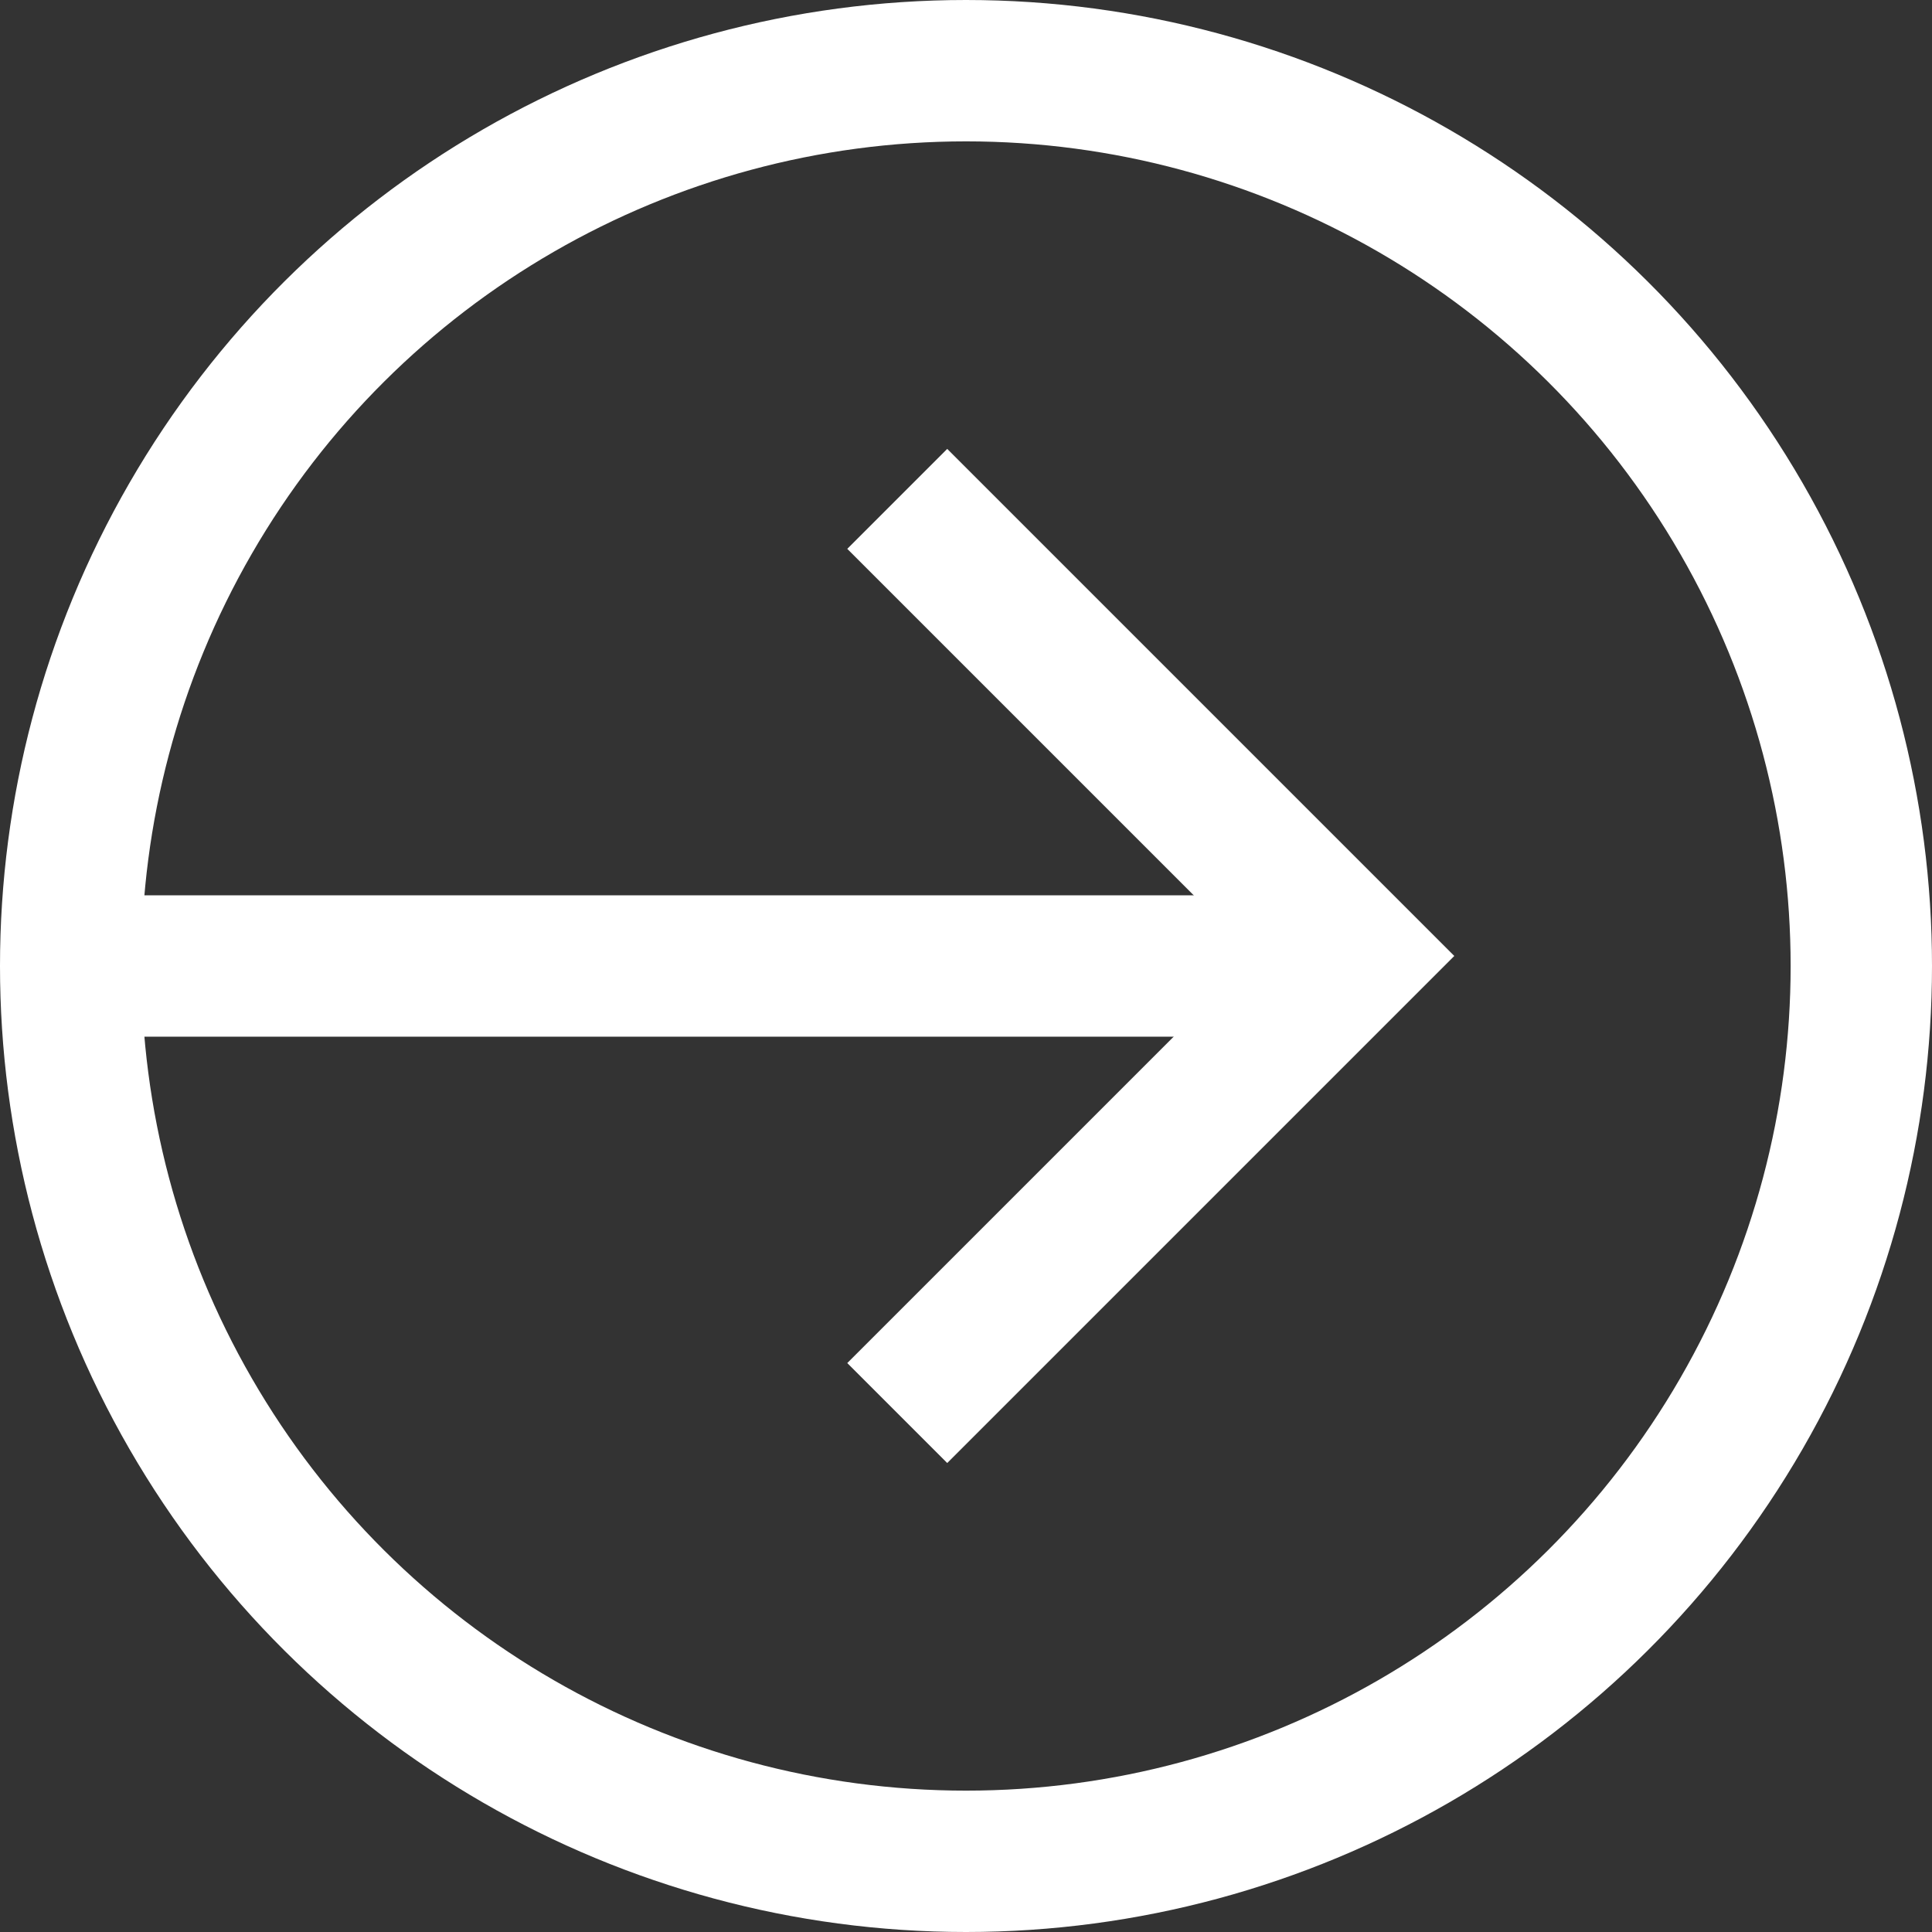
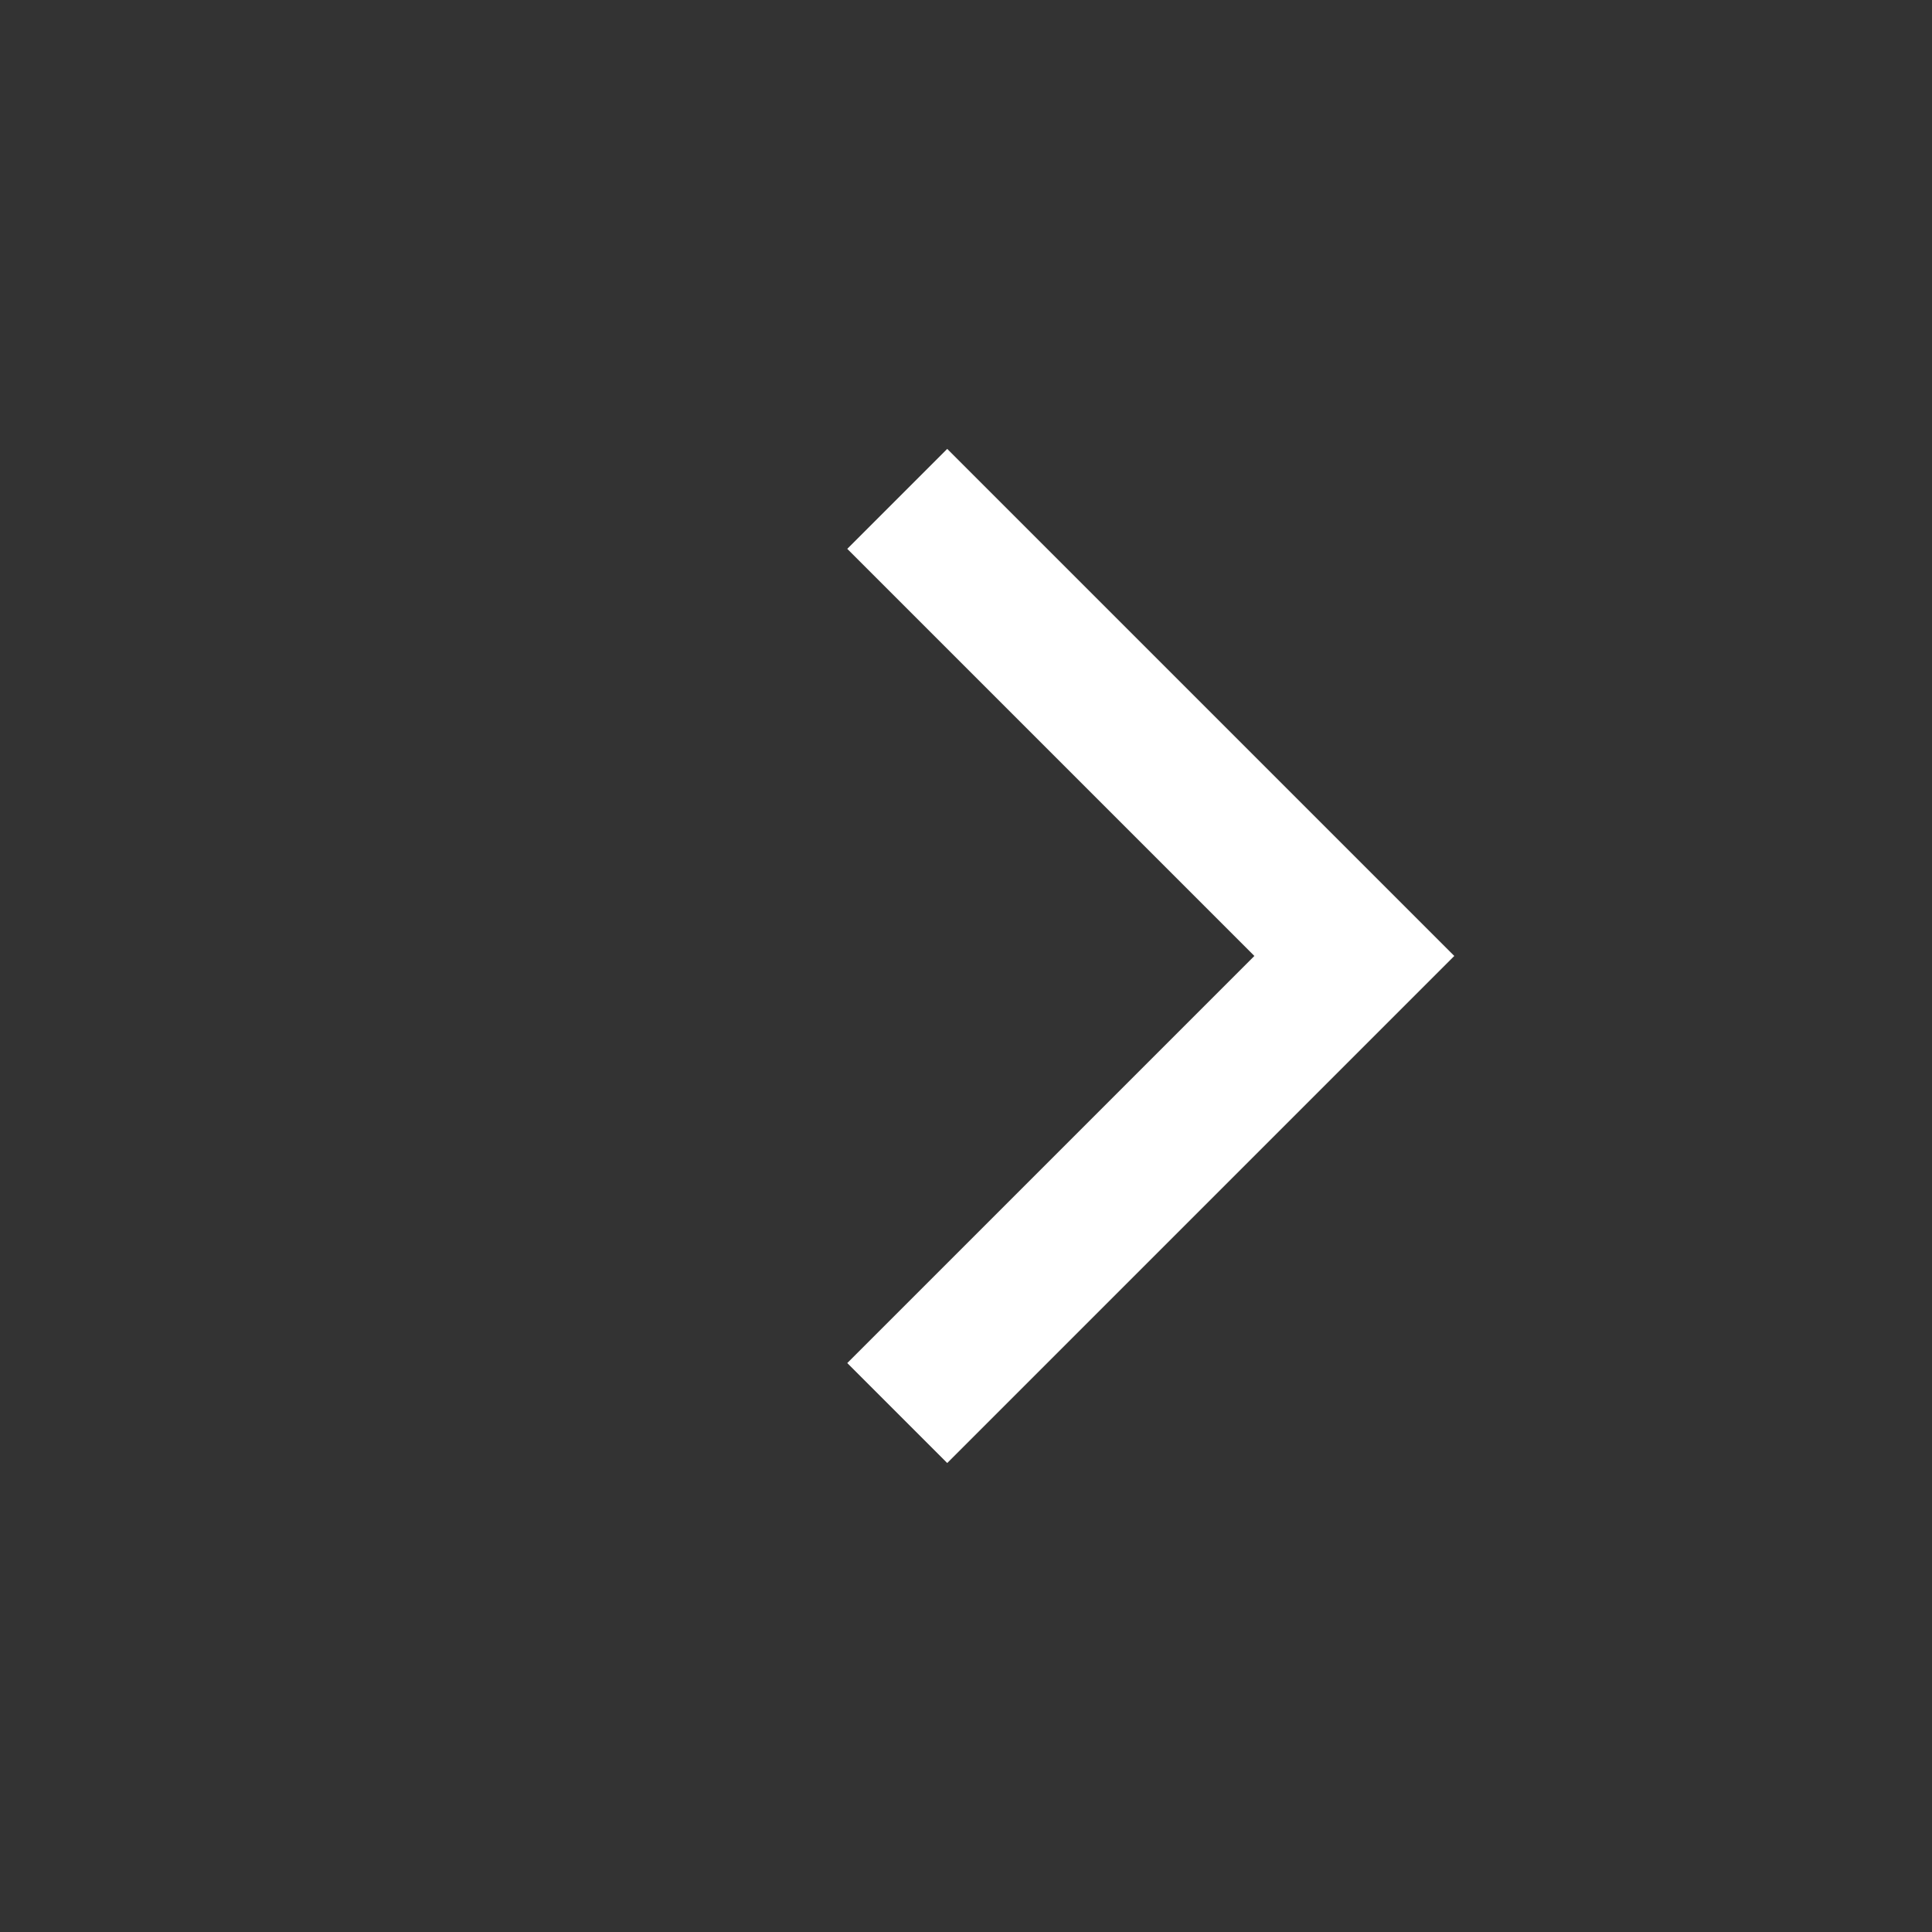
<svg xmlns="http://www.w3.org/2000/svg" width="41" height="41" viewBox="0 0 41 41">
  <rect x="0" y="0" width="41" height="41" fill="#333333" stroke="none" />
  <g id="Group_122" data-name="Group 122" transform="translate(-2556 1777) rotate(-90)">
    <g id="Ellipse_5" data-name="Ellipse 5" transform="translate(1736 2556)" fill="none" stroke="#fff" stroke-width="3">
-       <circle cx="20.5" cy="20.5" r="20.5" stroke="none" />
-       <circle cx="20.5" cy="20.5" r="19" fill="none" />
-     </g>
+       </g>
    <g id="Group_5" data-name="Group 5" transform="translate(1747.013 2558.257)">
-       <line id="Line_1" data-name="Line 1" y2="24.811" transform="translate(9.487 0)" fill="none" stroke="#fff" stroke-width="3" />
      <path id="Path_1" data-name="Path 1" d="M584.266,646.5l9.7,9.7,9.7-9.7" transform="translate(-584.266 -629.716)" fill="none" stroke="#fff" stroke-width="3" />
    </g>
  </g>
</svg>